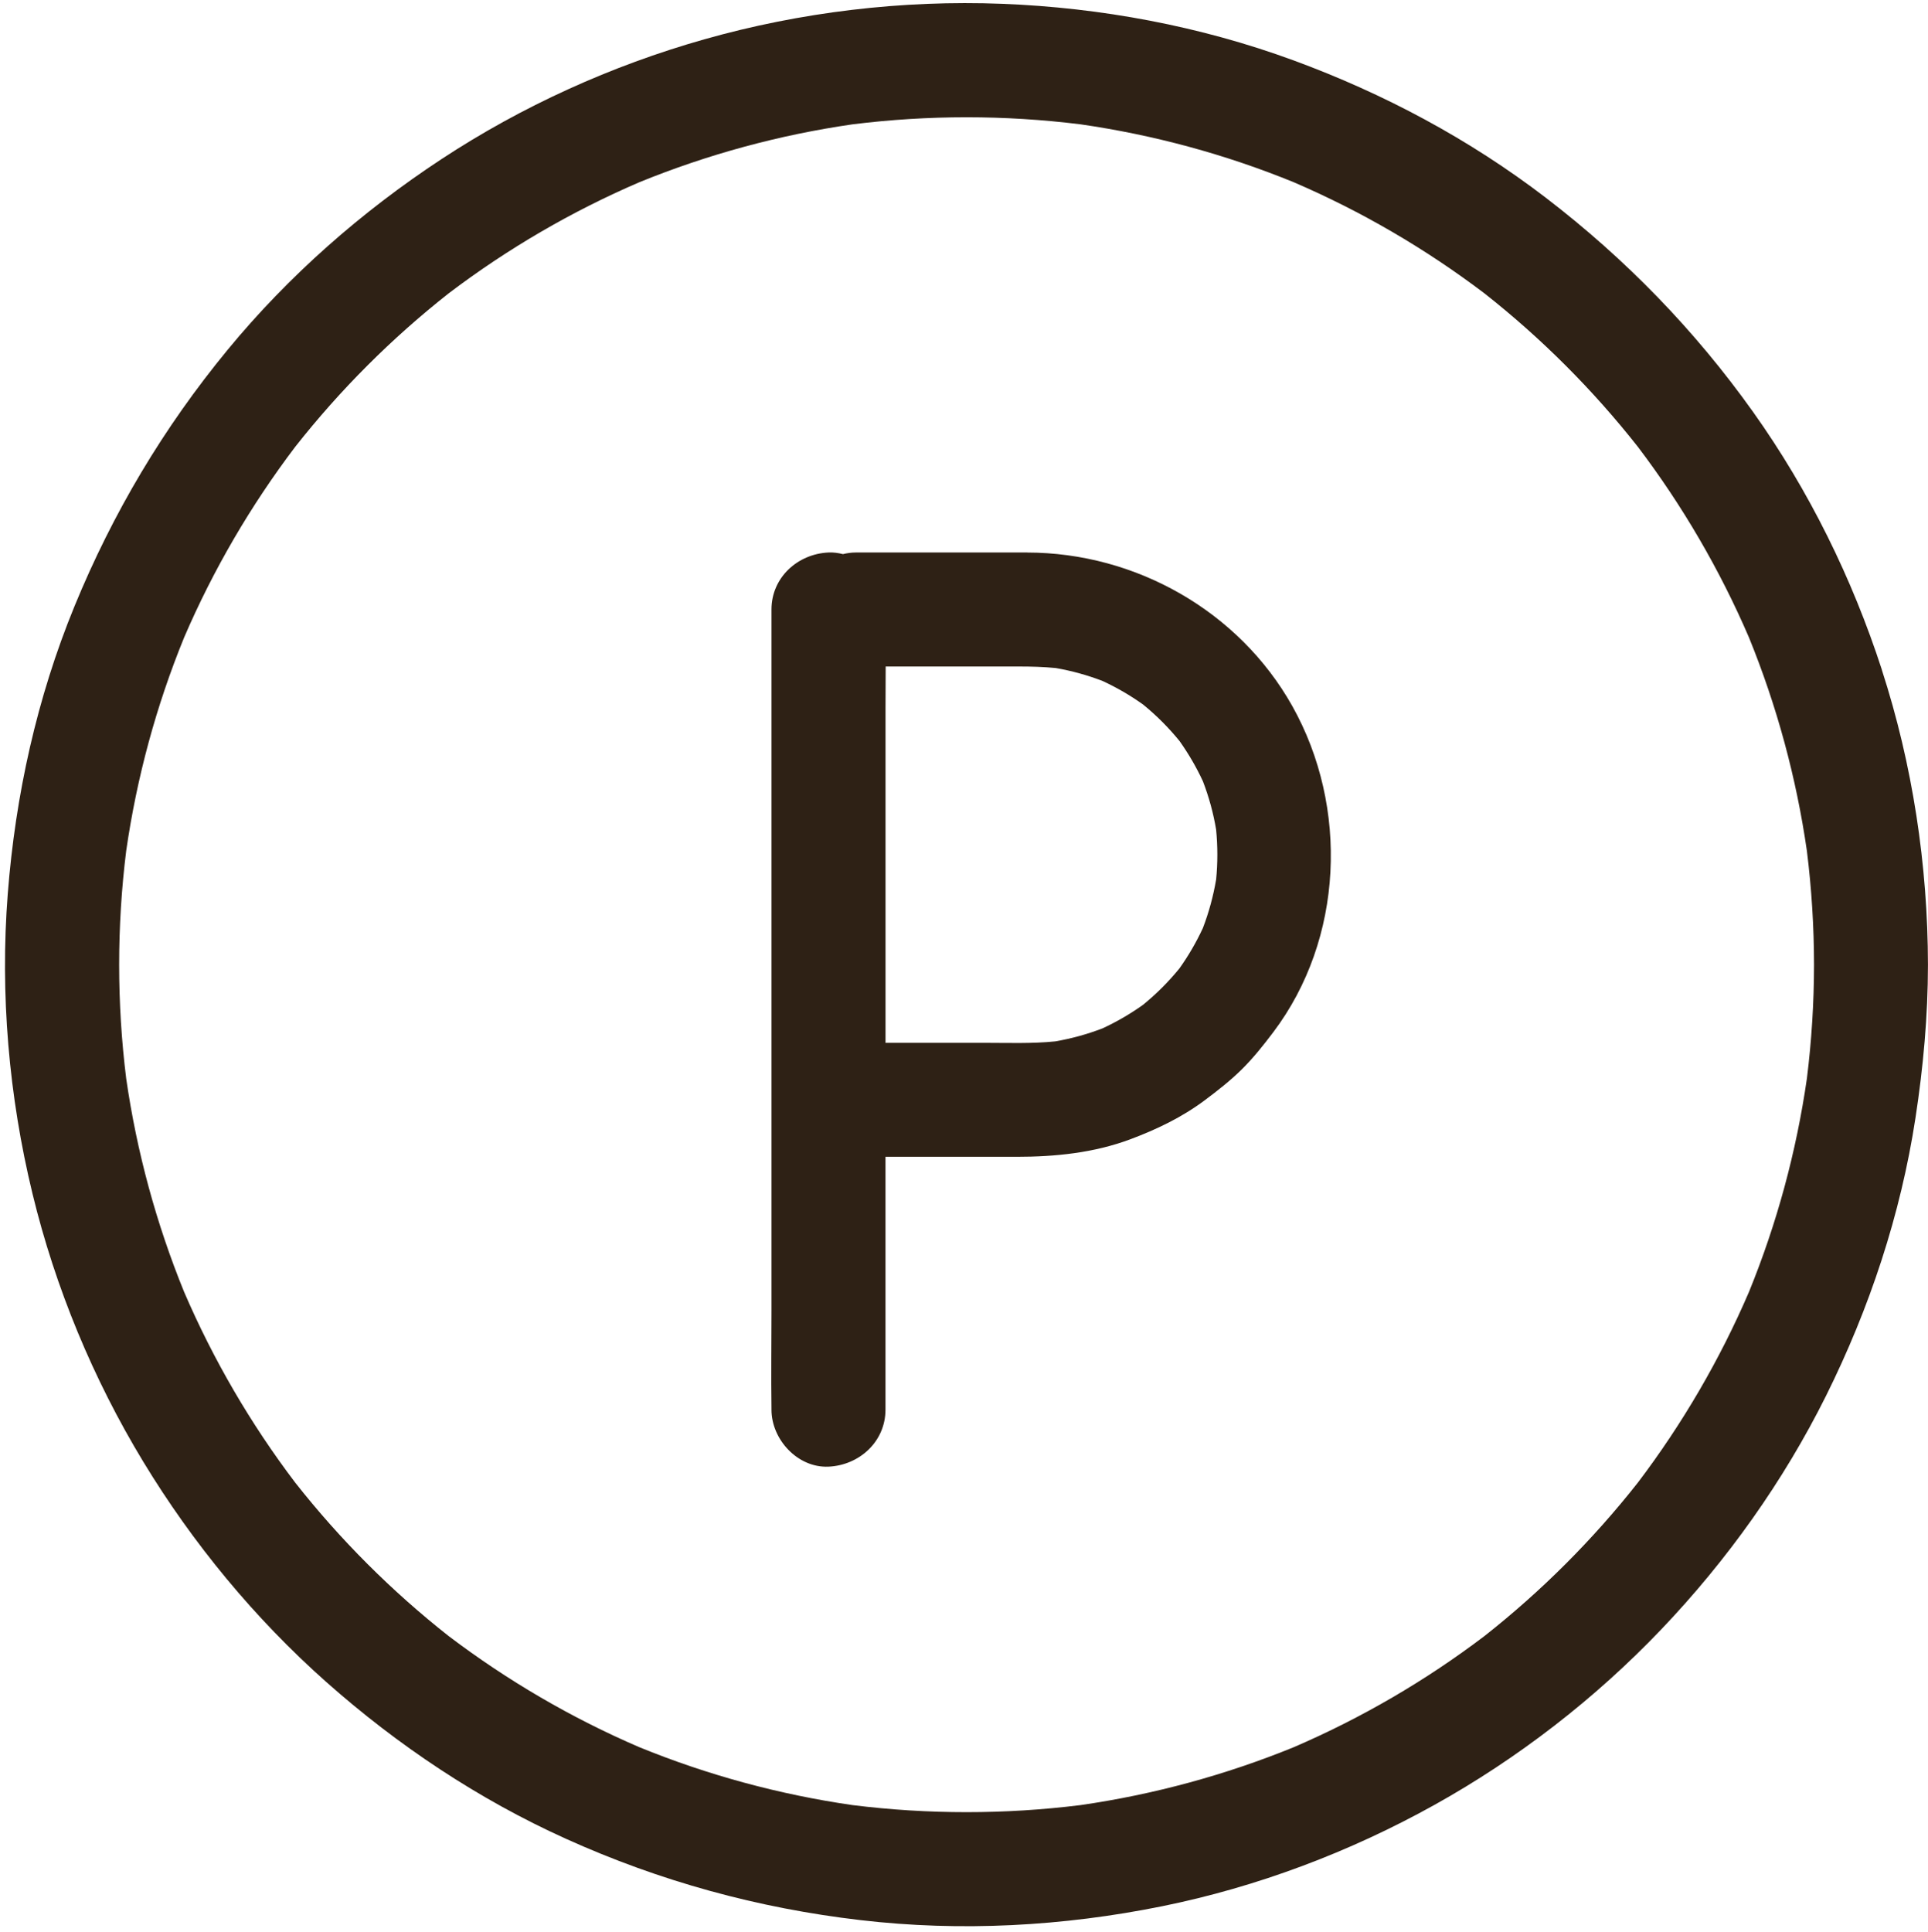
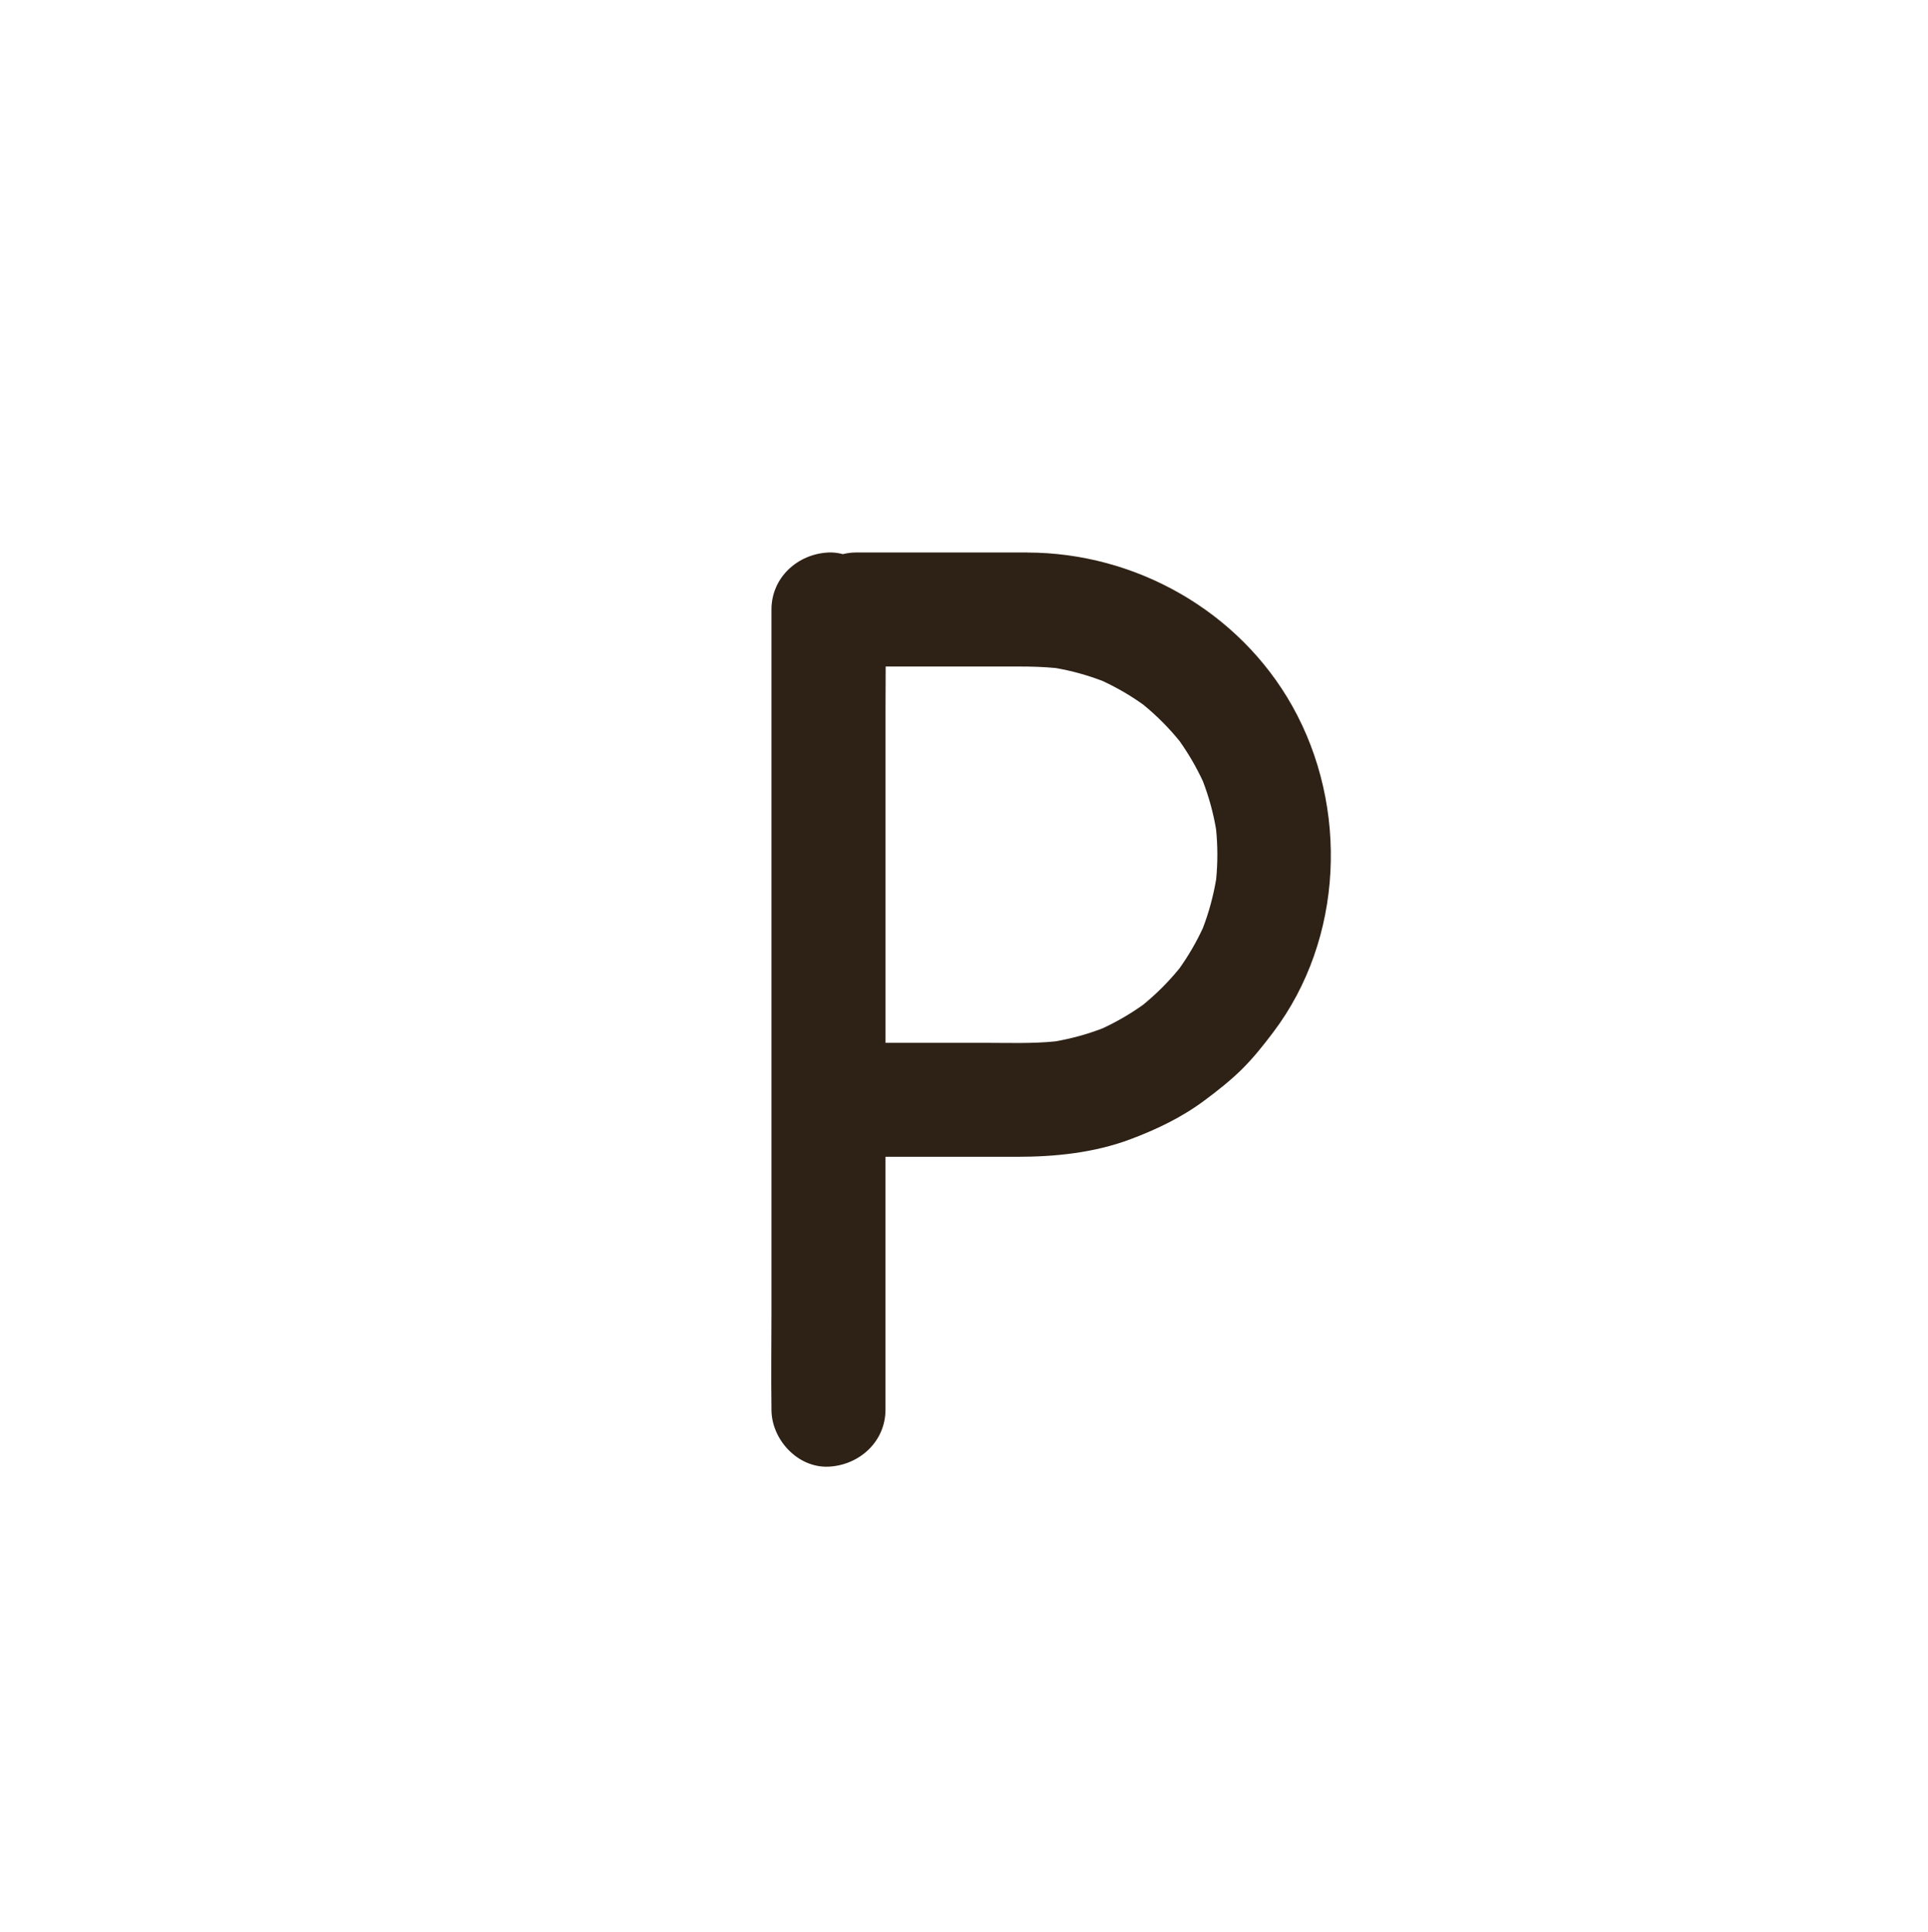
<svg xmlns="http://www.w3.org/2000/svg" fill="#2e2115" height="497.5" preserveAspectRatio="xMidYMid meet" version="1" viewBox="1.1 1.6 496.5 497.5" width="496.5" zoomAndPan="magnify">
  <g id="change1_1">
-     <path d="M485.73,174.09c-7.66-23.58-18.76-46.16-33.14-66.37-15.03-21.12-32.86-39.45-53.42-55.21-19.71-15.1-41.71-26.82-65.01-35.38-23.97-8.8-49.5-13.56-74.99-14.55-25.75-1-51.92,2.12-76.71,9.15-23.87,6.76-46.95,17.21-67.68,30.85-20.59,13.54-39.36,30.03-55.04,49.07-16.53,20.07-29.6,42.05-39.47,66.09-9.67,23.57-15.2,48.64-17.17,74.01-2.01,25.82,.27,52.13,6.38,77.28,5.87,24.18,15.61,47.67,28.5,68.94,12.76,21.05,28.73,40.41,47.15,56.75,18.45,16.36,39.2,30.2,61.69,40.36,24.26,10.96,49.49,17.88,75.92,20.96,25.85,3.02,52.14,1.58,77.63-3.58,24.49-4.96,48.32-13.96,70.14-26.1,21.51-11.97,41.4-27.37,58.4-45.19,16.96-17.78,31.49-38.16,42.44-60.16,11.21-22.54,19.22-46.67,23.03-71.57,2-13.06,3.2-26.19,3.21-39.41-.04-25.64-3.95-51.52-11.87-75.92Zm-19.32,105.25c-2.72,18.85-7.72,37.31-14.92,54.95-7.51,17.46-17.13,33.94-28.6,49.08-11.57,14.69-24.84,27.96-39.53,39.53-15.14,11.48-31.63,21.09-49.08,28.6-17.63,7.19-36.09,12.2-54.94,14.92-19.47,2.42-39.2,2.42-58.67,0-18.85-2.72-37.31-7.72-54.94-14.92-17.46-7.51-33.94-17.13-49.08-28.6-14.69-11.57-27.96-24.84-39.53-39.53-11.48-15.14-21.09-31.63-28.6-49.08-7.19-17.64-12.2-36.09-14.92-54.95-2.42-19.47-2.42-39.19,0-58.66,2.72-18.85,7.72-37.31,14.92-54.94,7.51-17.46,17.13-33.94,28.6-49.08,11.57-14.69,24.84-27.96,39.53-39.53,15.14-11.48,31.63-21.09,49.08-28.6,17.64-7.19,36.09-12.2,54.95-14.92,19.47-2.42,39.19-2.42,58.66,0,18.85,2.72,37.31,7.72,54.94,14.92,17.46,7.51,33.94,17.13,49.08,28.6,14.69,11.57,27.96,24.84,39.53,39.53,11.48,15.14,21.09,31.63,28.6,49.08,7.19,17.64,12.2,36.1,14.92,54.95,1.21,9.73,1.83,19.52,1.84,29.33-.01,9.81-.63,19.6-1.84,29.33Z" />
-   </g>
+     </g>
  <g id="change1_2">
    <path d="M265.64,143.87c-14.28,0-28.56,0-42.84,0h-1.35c-1.11,0-2.2,.16-3.28,.42-1.2-.31-2.44-.48-3.72-.42-7.95,.36-14.68,6.45-14.68,14.68v180.63c0,8.35-.12,16.72,0,25.07,0,.11,0,.23,0,.34,0,7.68,6.75,15.03,14.68,14.68,7.95-.36,14.68-6.45,14.68-14.68v-65.11h33.8c9.89,0,19.86-1.01,29.19-4.49,6.8-2.54,13.35-5.68,19.17-10.03,3.31-2.47,6.57-5.02,9.52-7.92,3.01-2.97,5.62-6.25,8.17-9.63,18.13-24,19.51-58.01,4.9-84.02-13.74-24.45-40.34-39.49-68.25-39.51Zm48.62,84.29c-.72,4.24-1.85,8.39-3.39,12.41-1.69,3.65-3.71,7.13-6.05,10.41-2.8,3.44-5.94,6.57-9.37,9.37-3.28,2.33-6.76,4.36-10.41,6.05-3.95,1.52-8.02,2.64-12.19,3.36-6.06,.61-12.21,.37-18.29,.37h-25.42v-86.16c0-3.58,.02-7.16,.04-10.74h34.34c3.16,0,6.31,.08,9.46,.39,4.12,.72,8.16,1.83,12.07,3.34,3.65,1.69,7.13,3.71,10.41,6.05,3.44,2.8,6.57,5.94,9.37,9.37,2.33,3.28,4.36,6.76,6.05,10.41,1.54,4.02,2.68,8.16,3.39,12.41,.43,4.32,.43,8.65,0,12.97Z" />
  </g>
</svg>